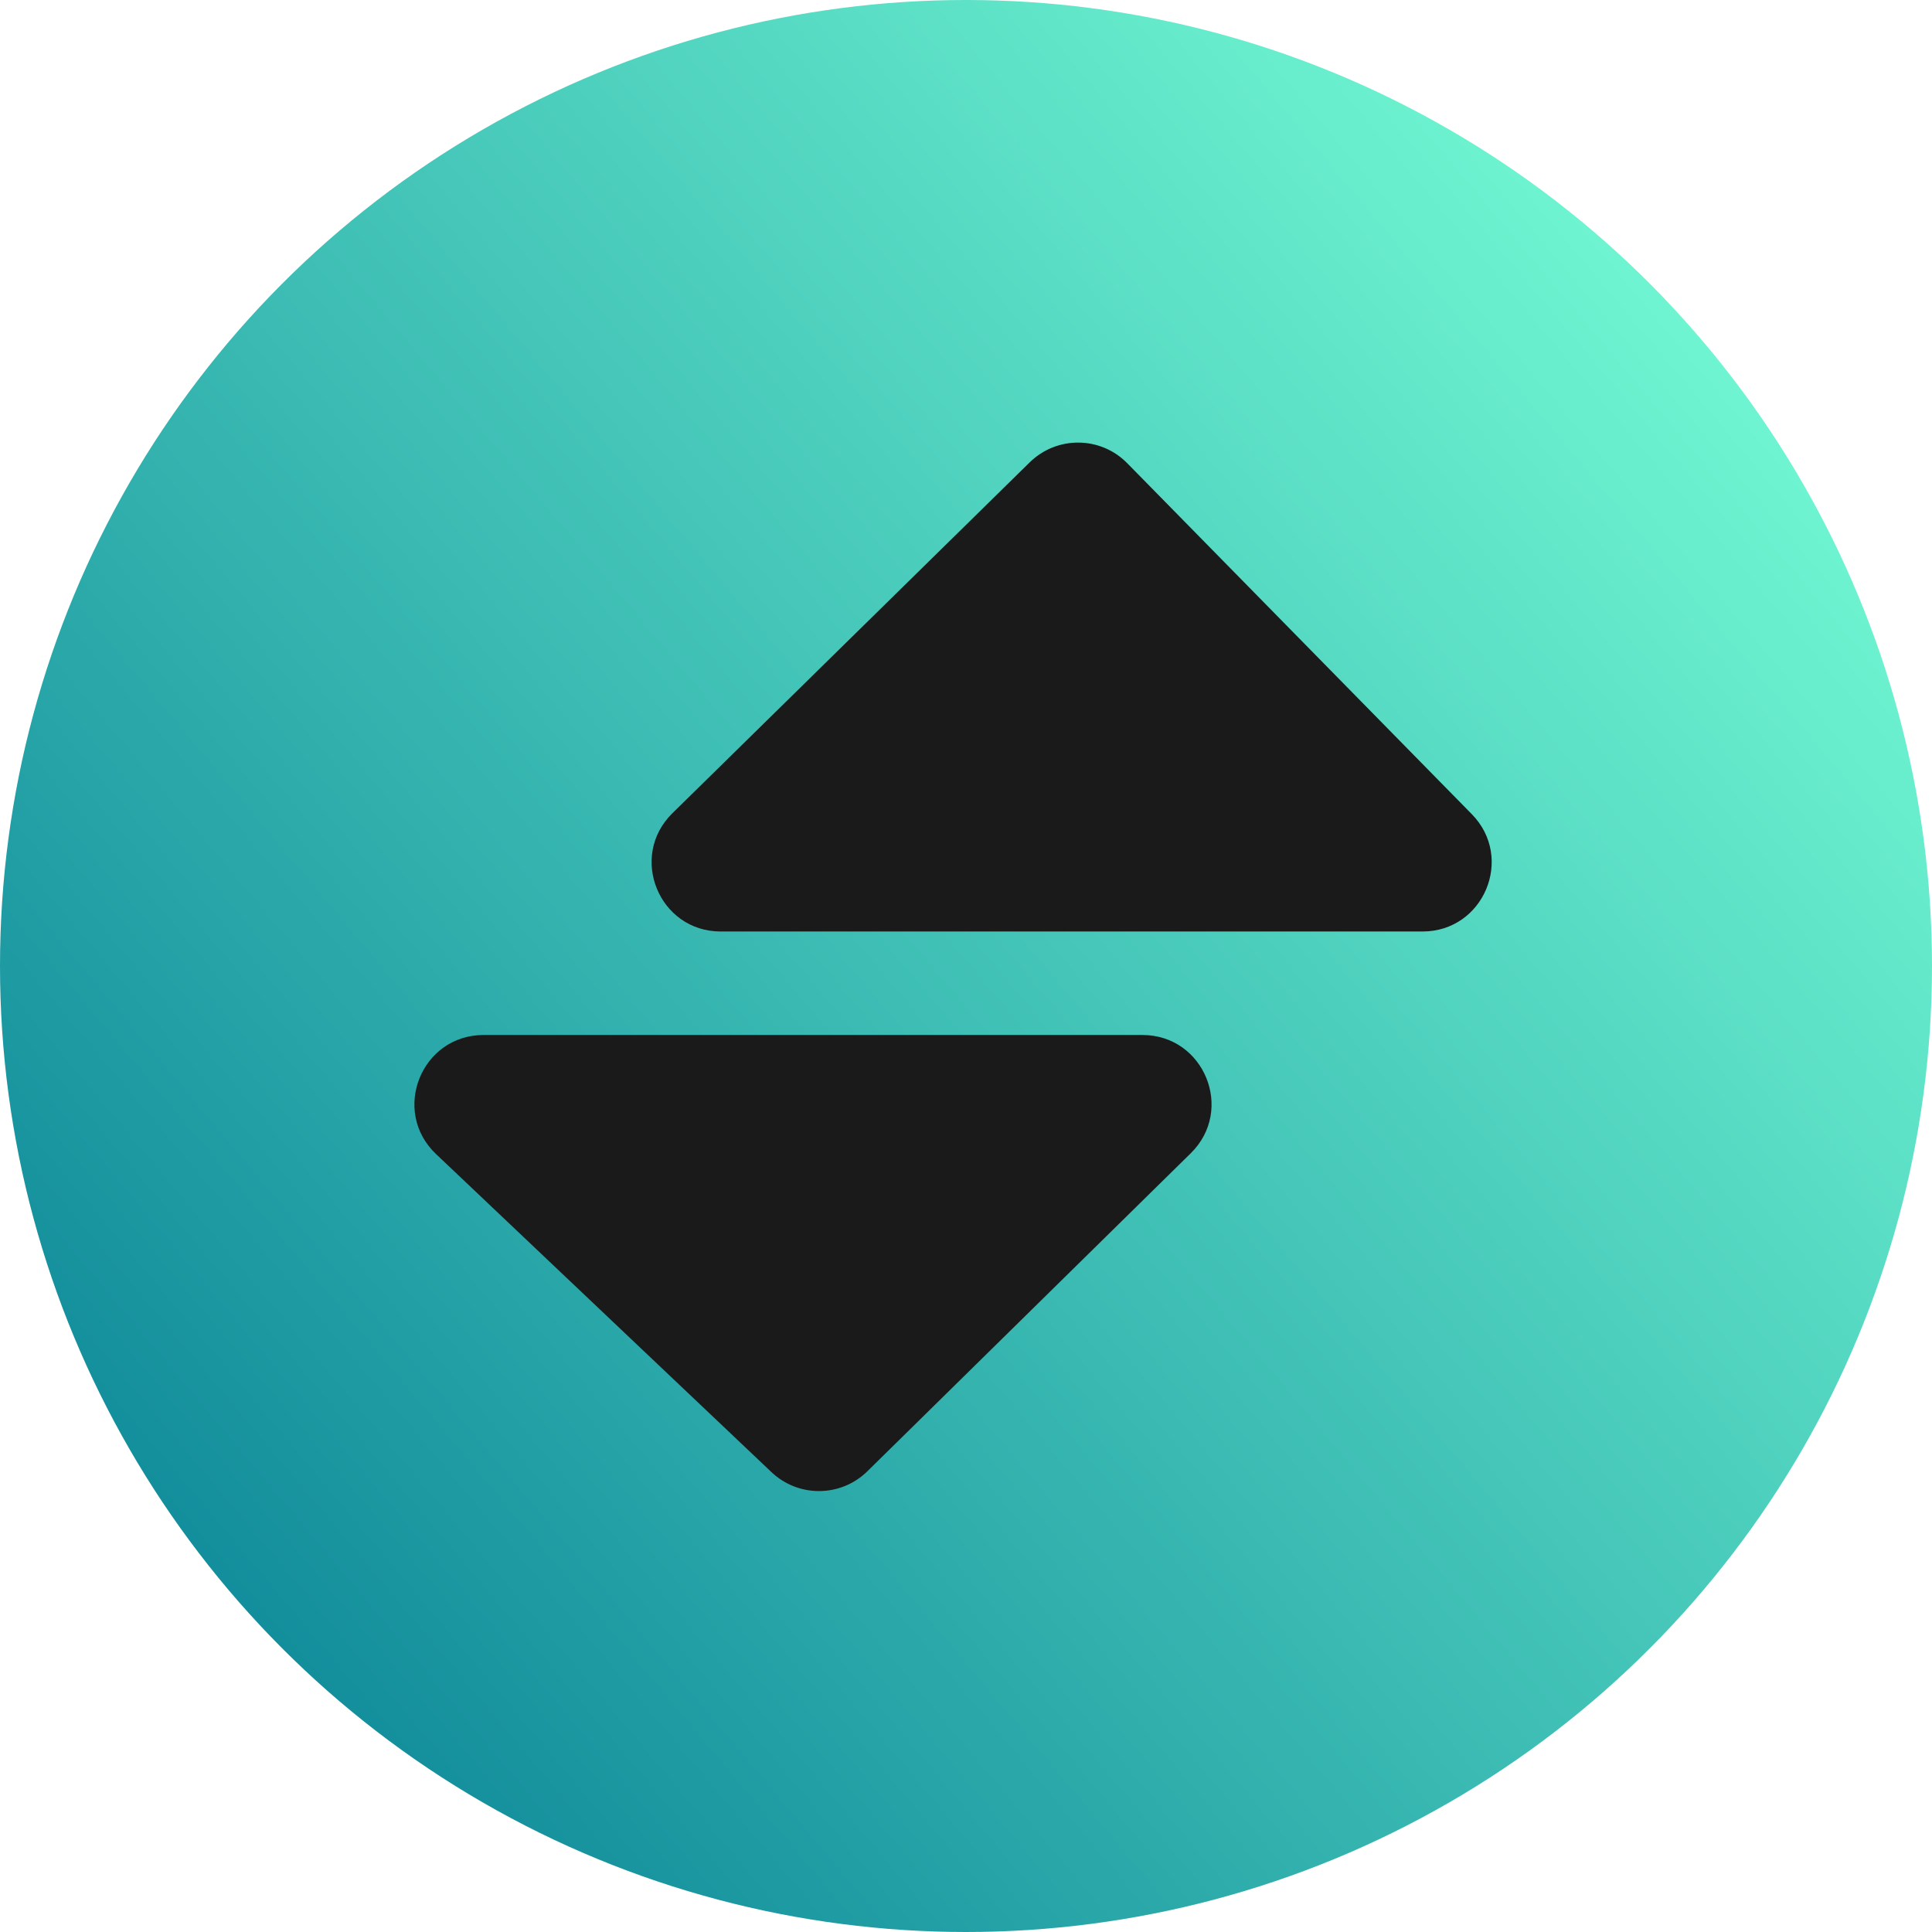
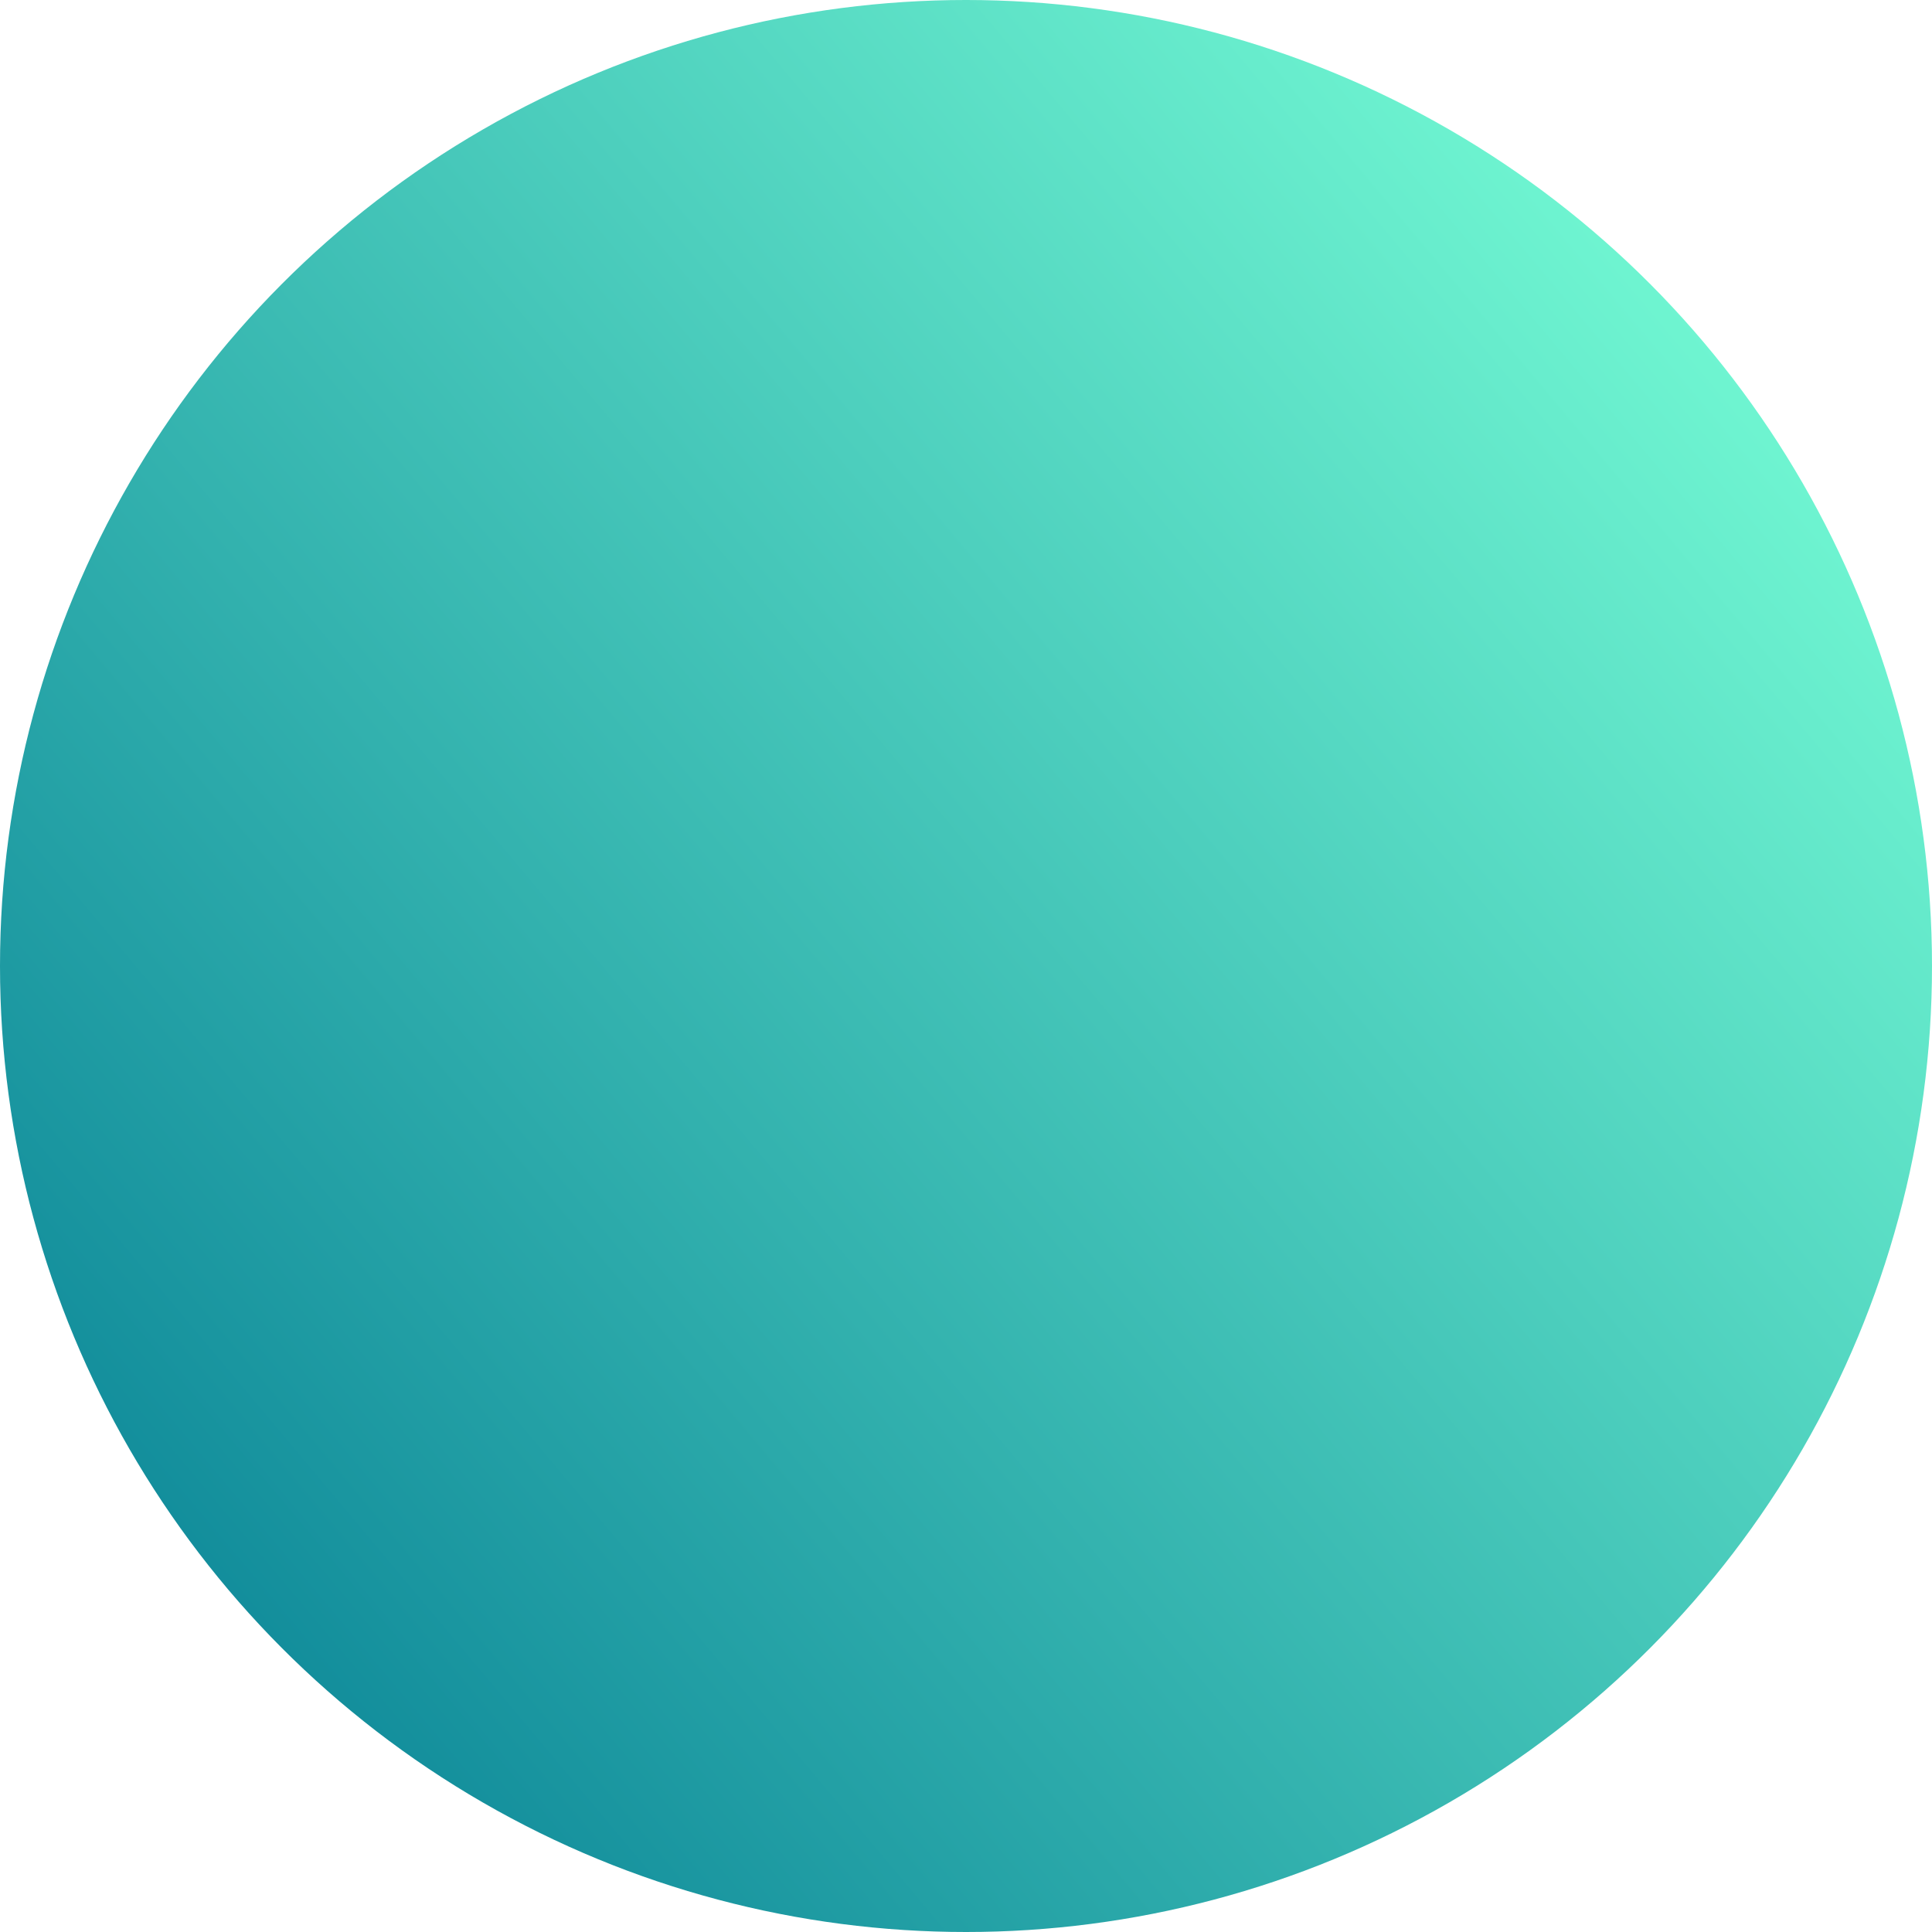
<svg xmlns="http://www.w3.org/2000/svg" width="56" height="56" viewBox="0 0 56 56" fill="none">
  <circle cx="28" cy="28" r="28" fill="url(#paint0_linear)" />
  <g clip-path="url(#clip0)">
-     <path d="M20.891 27C19.1 27 18.212 24.828 19.489 23.573L29.846 13.402C30.634 12.628 31.9 12.639 32.674 13.427L42.661 23.599C43.903 24.864 43.007 27 41.233 27H20.891Z" fill="#1A1A1A" />
+     <path d="M20.891 27C19.1 27 18.212 24.828 19.489 23.573C30.634 12.628 31.9 12.639 32.674 13.427L42.661 23.599C43.903 24.864 43.007 27 41.233 27H20.891Z" fill="#1A1A1A" />
    <path d="M14.016 30C12.208 30 11.328 32.208 12.639 33.451L22.362 42.671C23.144 43.412 24.372 43.401 25.141 42.646L34.516 33.426C35.792 32.171 34.904 30 33.114 30H14.016Z" fill="#1A1A1A" />
  </g>
  <defs>
    <linearGradient id="paint0_linear" x1="-7.00355e-07" y1="56" x2="56" y2="9" gradientUnits="userSpaceOnUse">
      <stop stop-color="#007991" />
      <stop offset="1" stop-color="#78FFD6" />
    </linearGradient>
    <clipPath id="clip0">
-       <rect width="32" height="32" fill="white" transform="translate(12 12)" />
-     </clipPath>
+       </clipPath>
  </defs>
</svg>